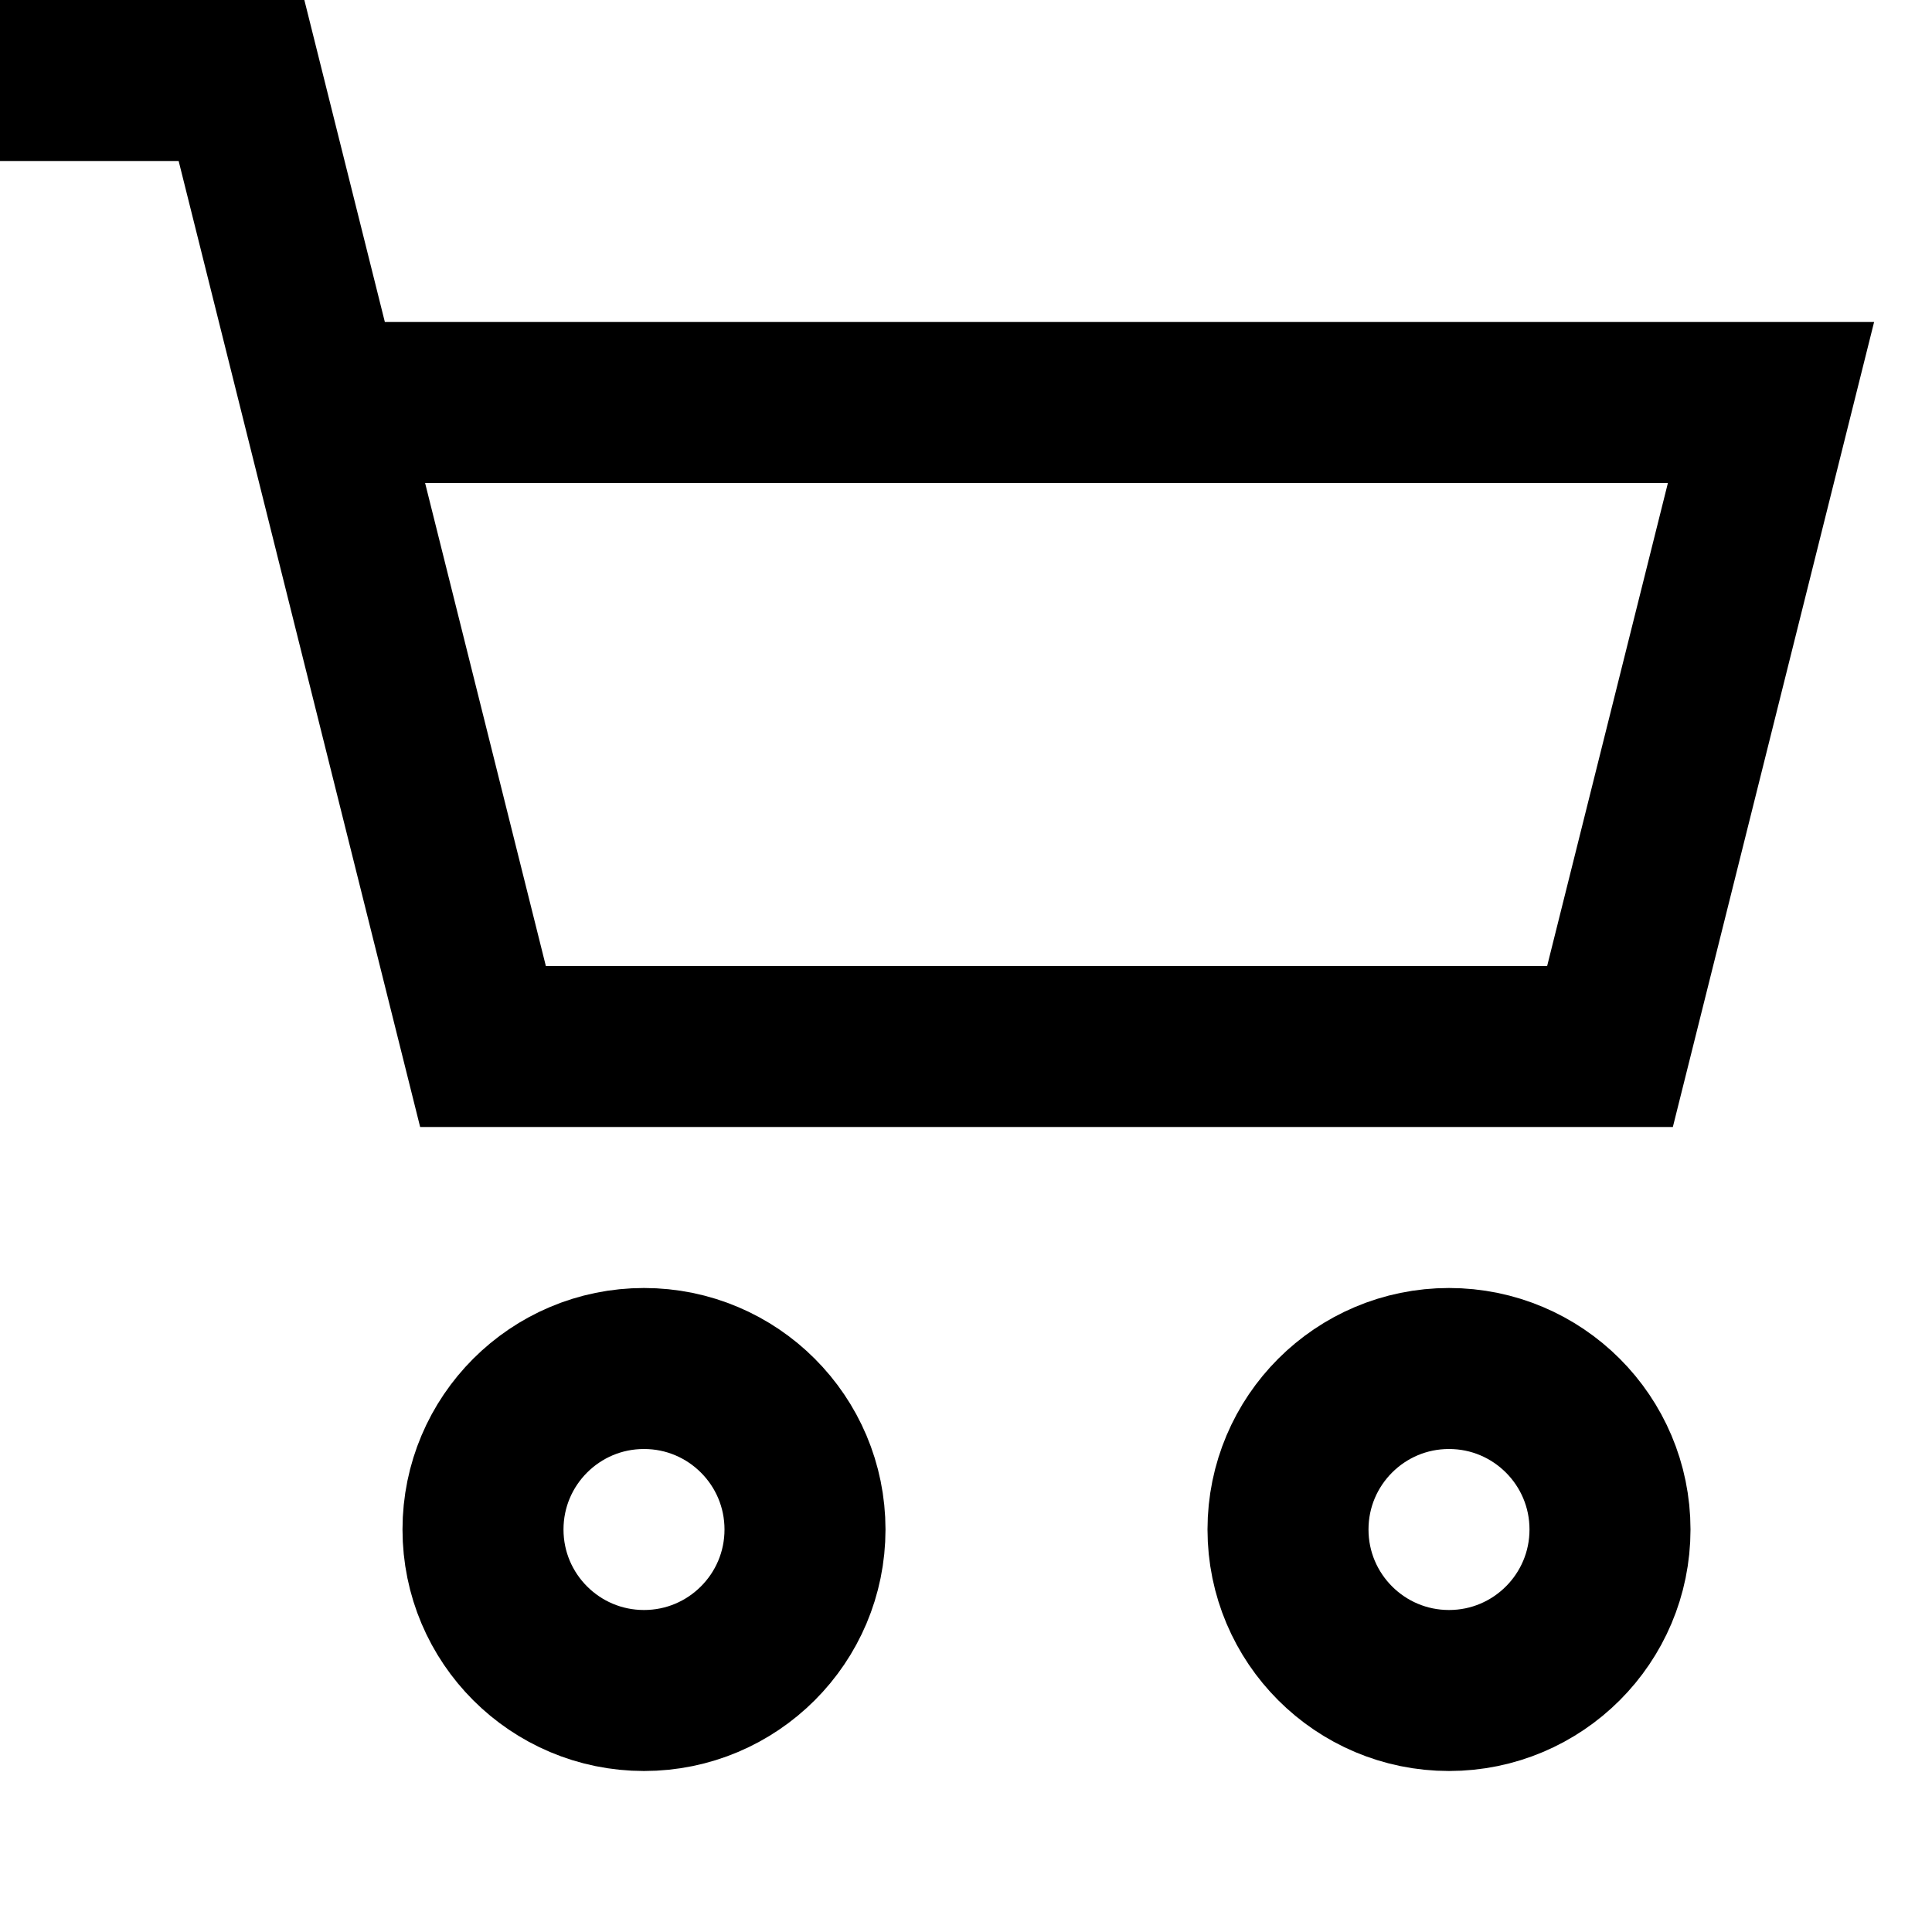
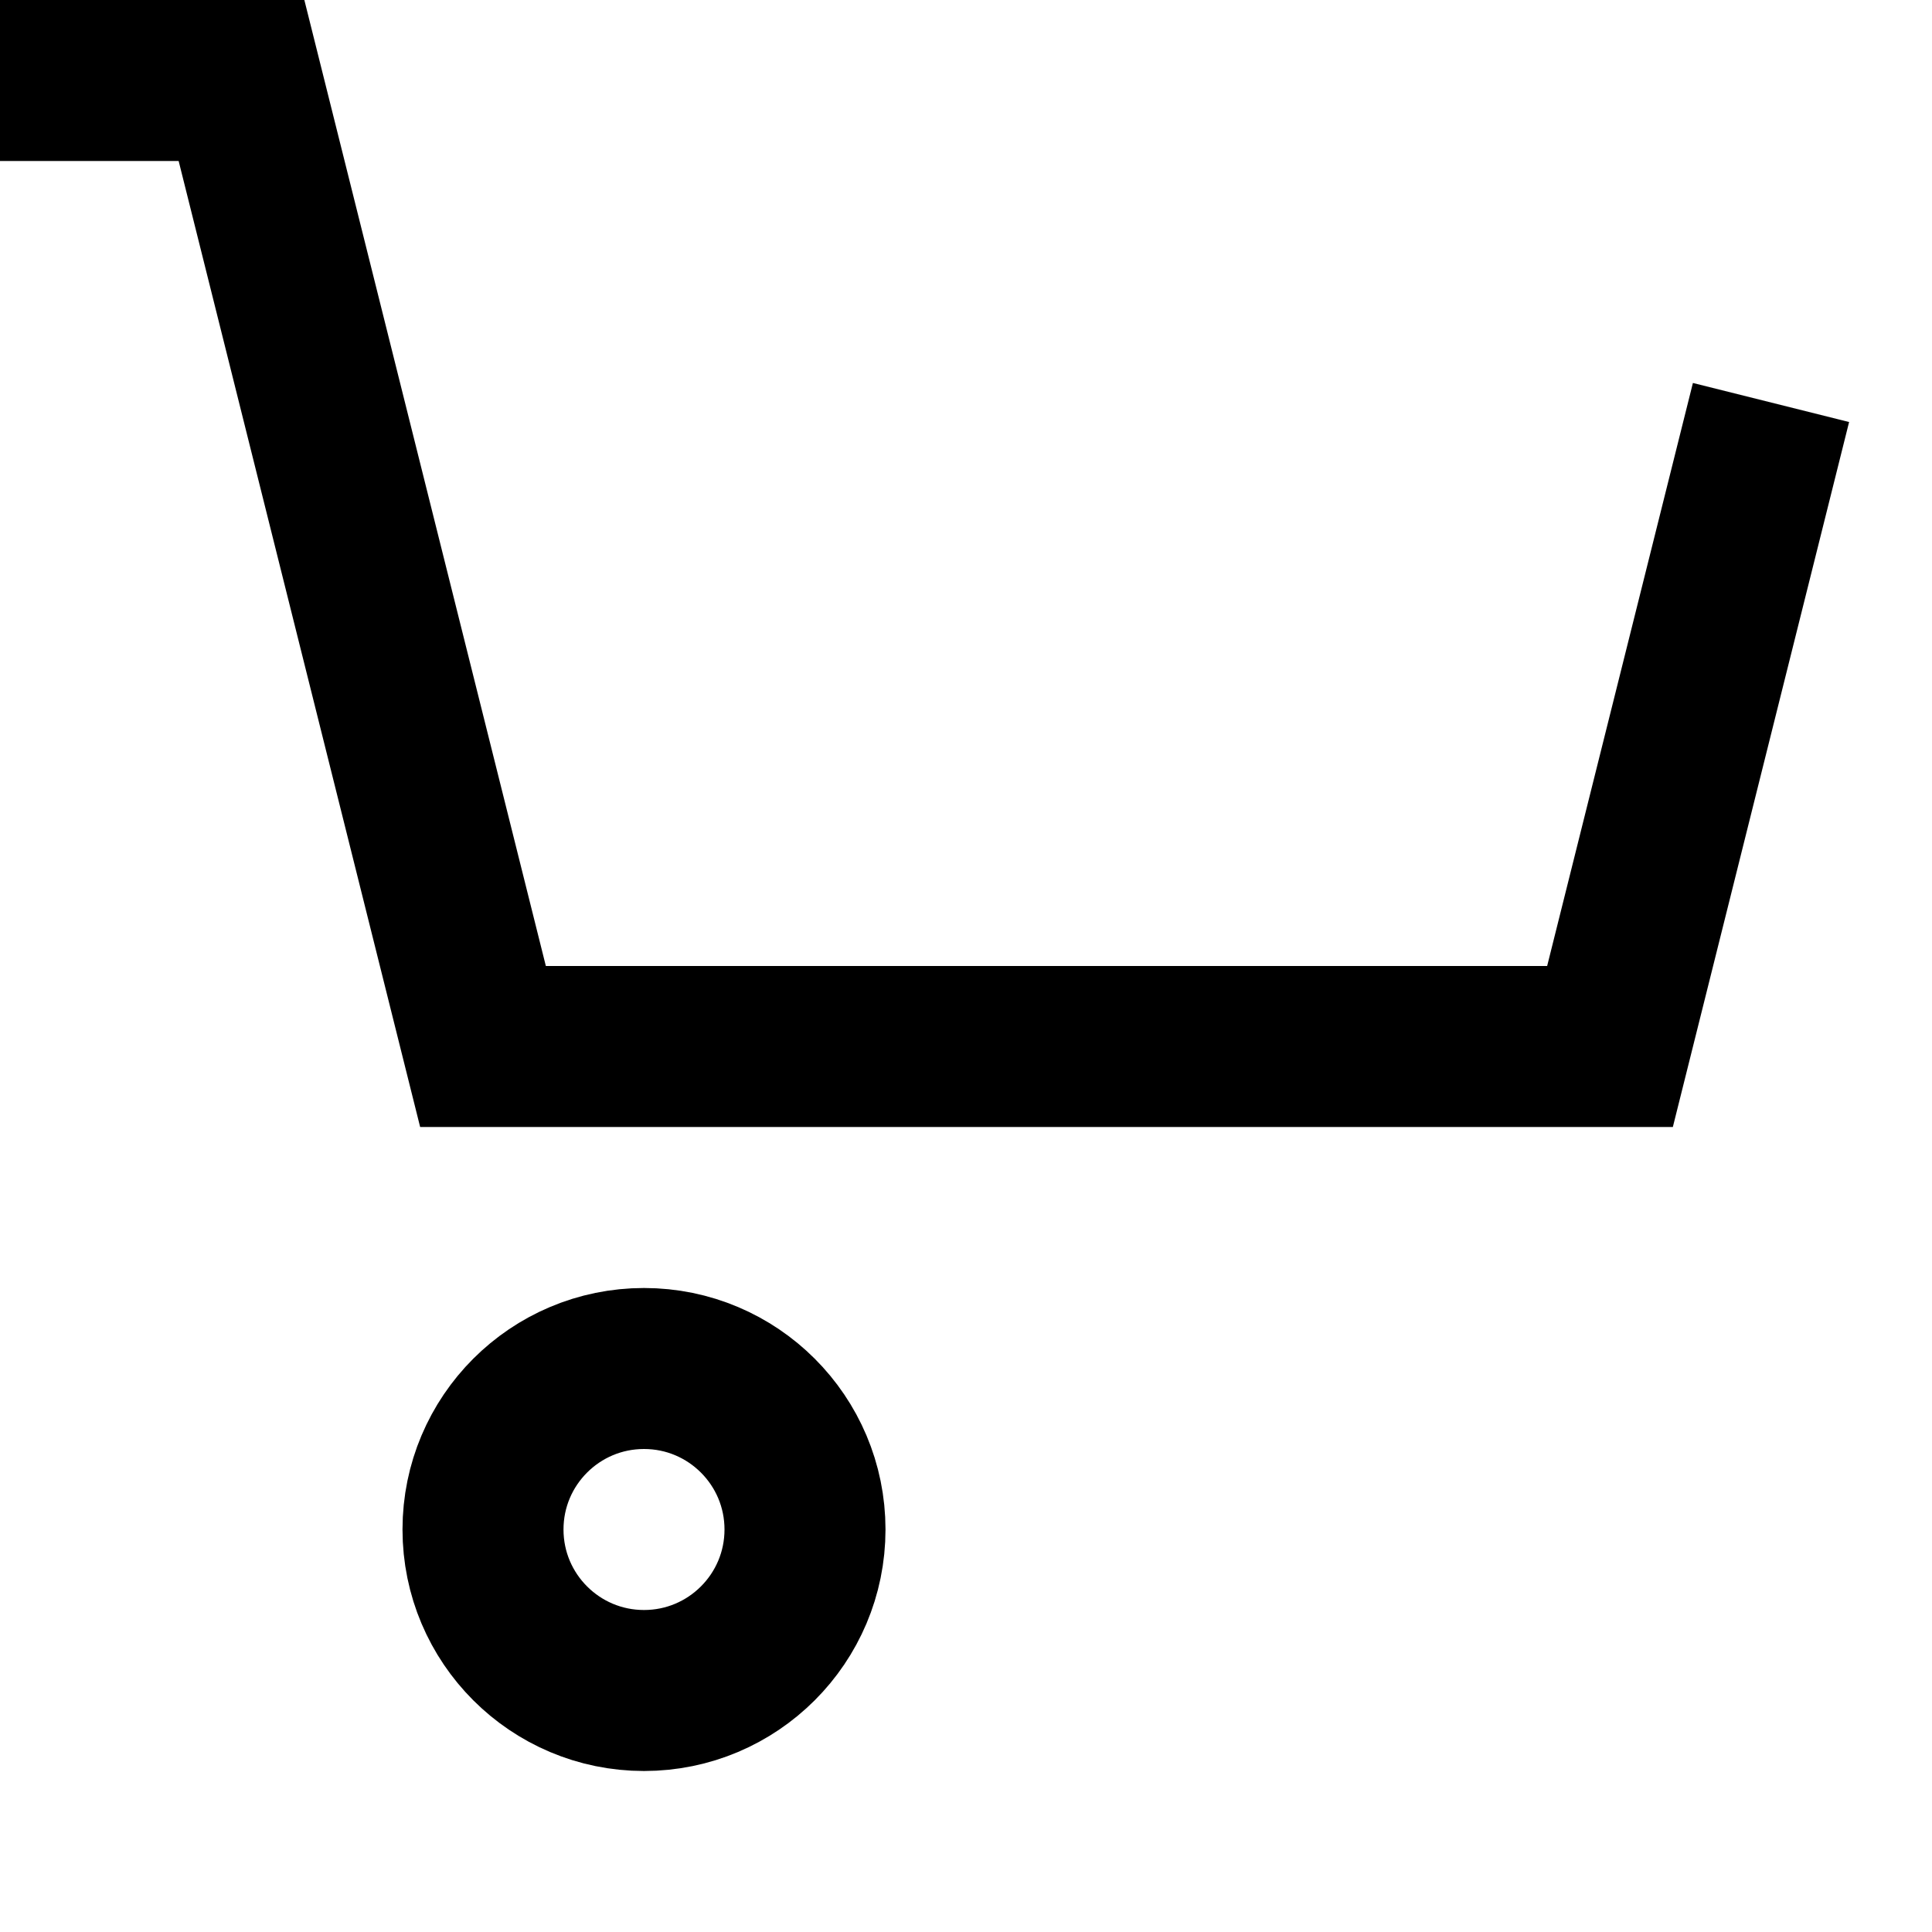
<svg xmlns="http://www.w3.org/2000/svg" width="24" height="24" viewBox="0 0 24 24" fill="none">
-   <path d="M0 1H3L6 13H20L22 5H4" stroke="#000000" stroke-width="2" />
+   <path d="M0 1H3L6 13H20L22 5" stroke="#000000" stroke-width="2" />
  <circle cx="8" cy="19" r="2" stroke="#000000" stroke-width="2" />
-   <circle cx="18" cy="19" r="2" stroke="#000000" stroke-width="2" />
</svg>